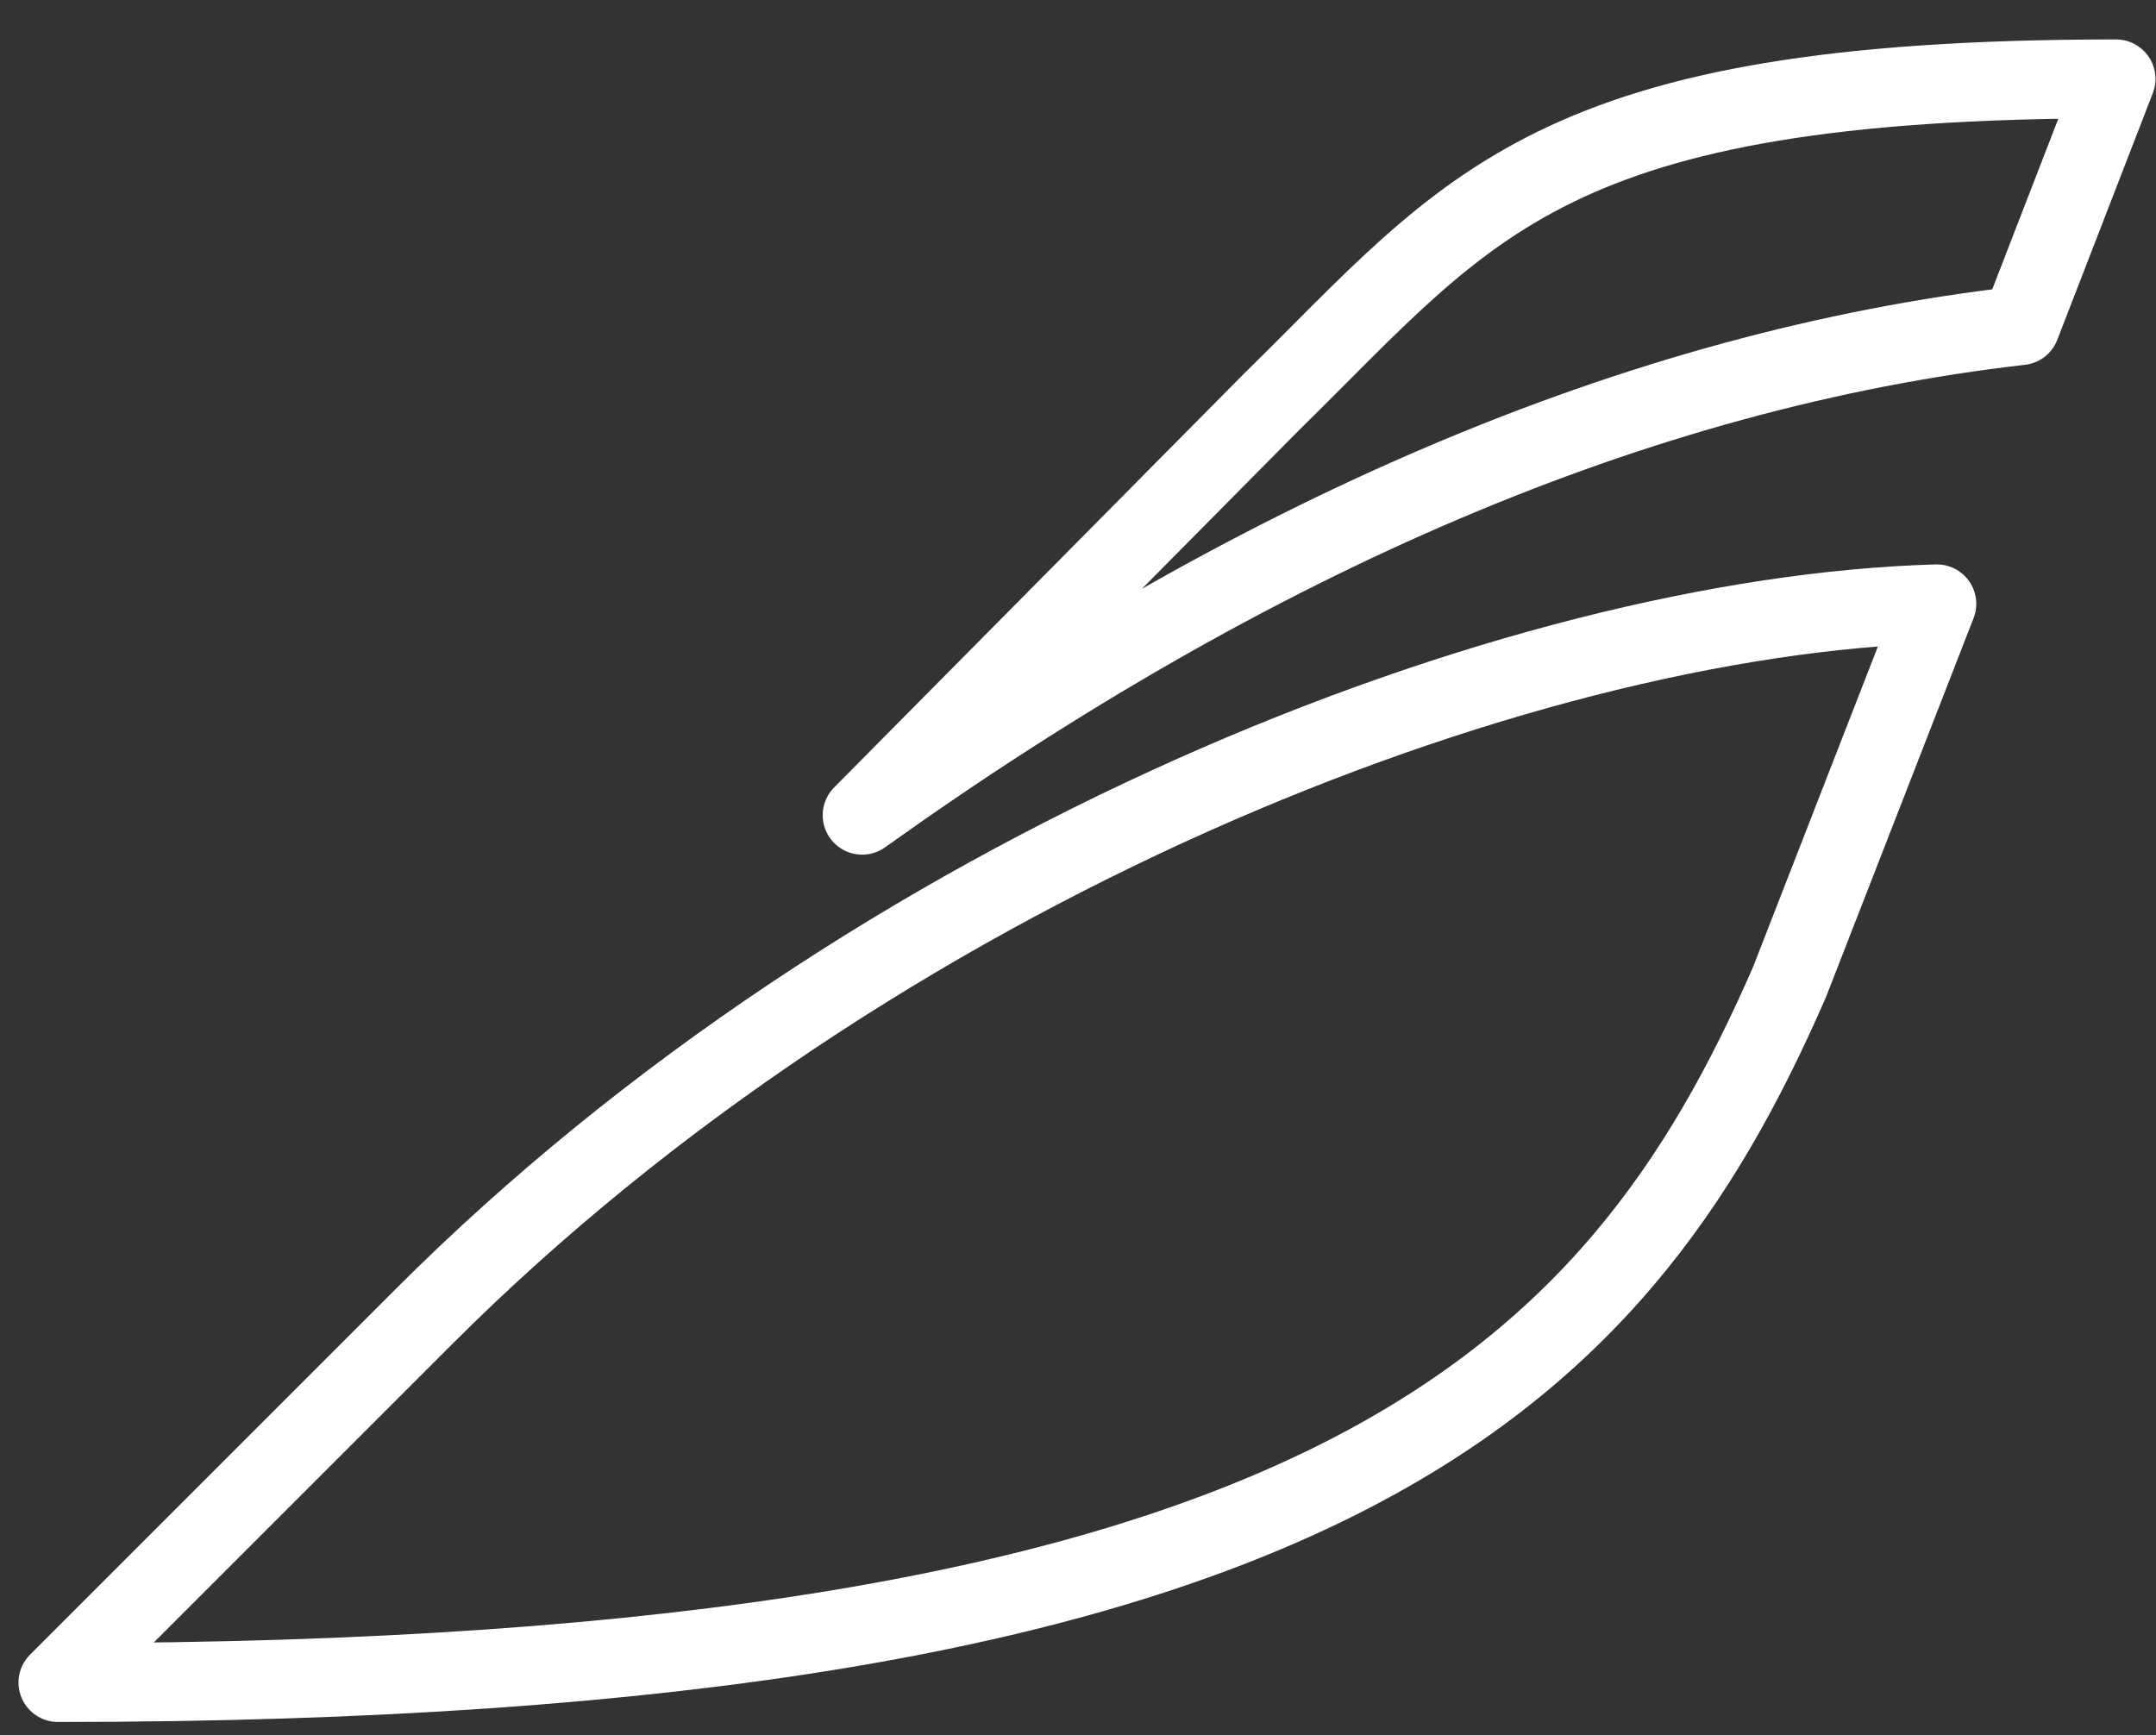
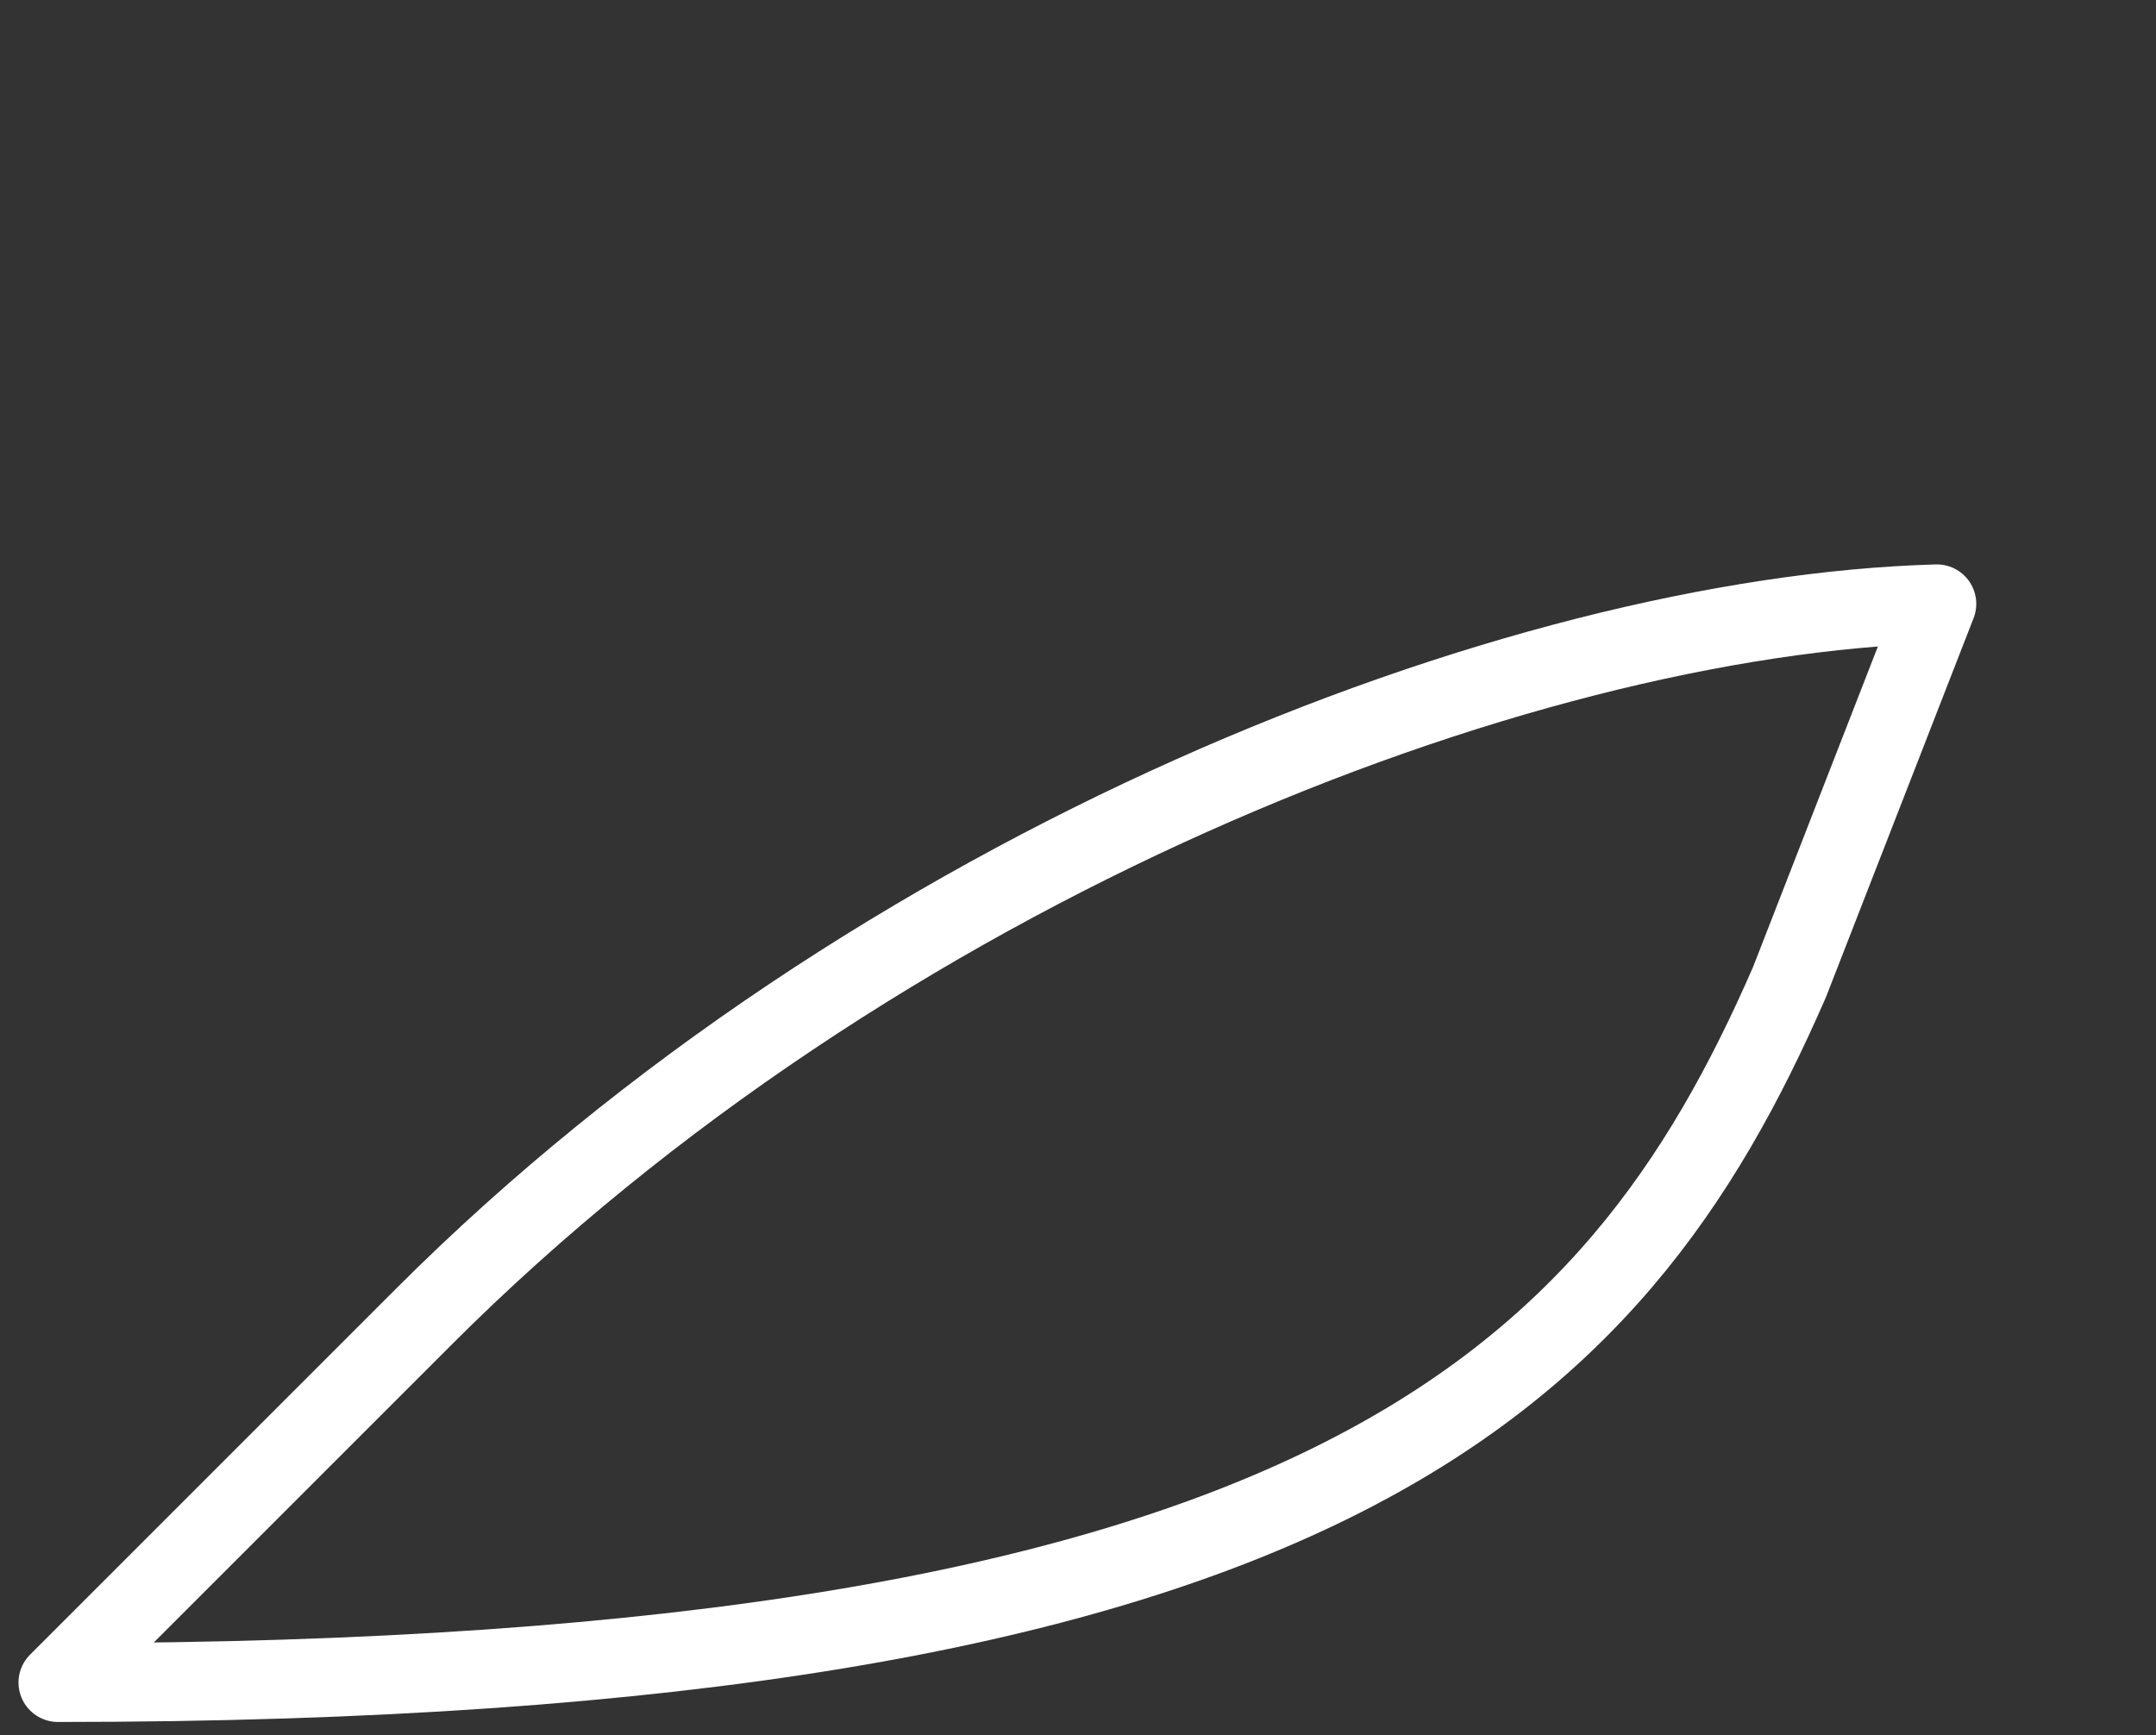
<svg xmlns="http://www.w3.org/2000/svg" width="41" height="33" viewBox="0 0 41 33" fill="none">
  <rect x="0" y="0" width="41" height="33" fill="#333333" stroke="none" />
  <path d="M8.066 25.035C16.62 16.48 28.808 11.711 36.832 11.484L34.031 18.676C30.7 26.321 25.098 31.999 1.102 31.999L8.066 25.035Z" stroke="white" stroke-width="1.5" stroke-linejoin="round" />
-   <path d="M16.395 15.504L24.192 7.632C27.977 3.922 29.415 1.5 40.24 1.5L38.423 6.193C31.156 7.026 23.813 10.205 16.395 15.504Z" stroke="white" stroke-width="1.5" stroke-linejoin="round" />
</svg>